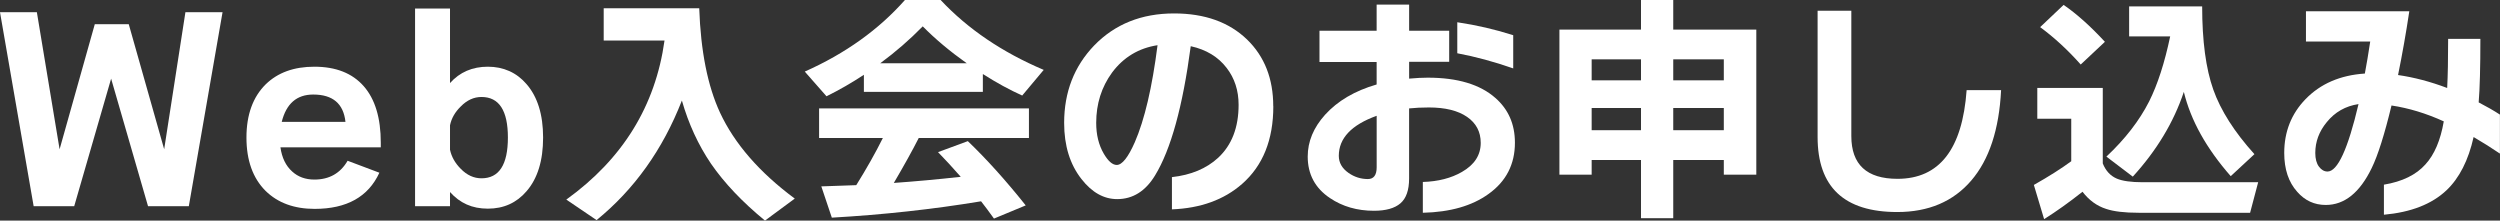
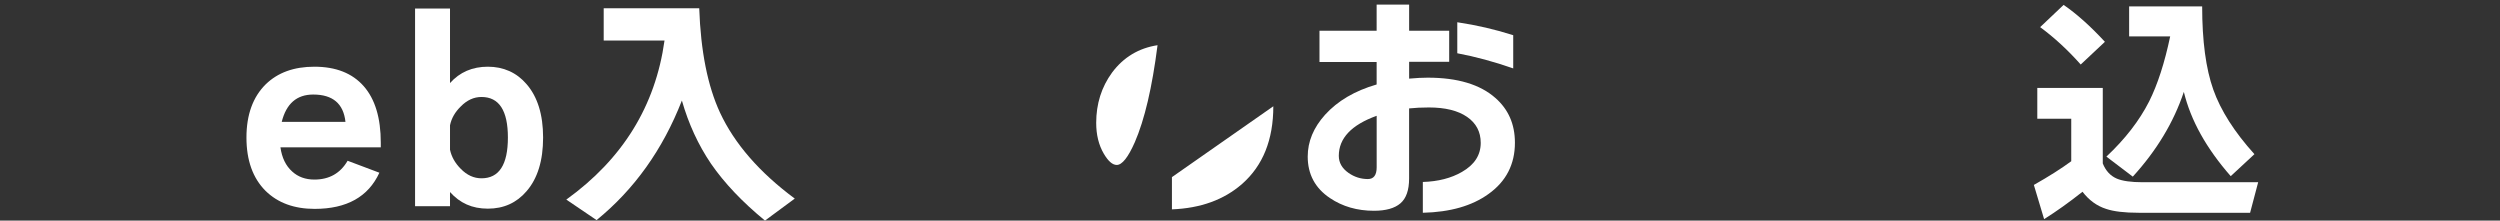
<svg xmlns="http://www.w3.org/2000/svg" id="_レイヤー_2" viewBox="0 0 675.38 59.6">
  <rect x="0" y="0" width="675.38" height="59.6" fill="#333333" stroke="none" />
  <defs>
    <style>.cls-1{fill:#fff;stroke-width:0px;}</style>
  </defs>
  <g id="_レイヤー_1-2">
-     <path class="cls-1" d="M60.12,3.3l-9.11,52.4h-11.02l-9.97-34.45-9.97,34.45h-10.96L0,3.3h9.96l6.14,37.03L25.61,6.53h9.17l9.57,33.79L50.09,3.3h10.03Z" />
    <path class="cls-1" d="M102.89,39.8h-27.13c.4,2.82,1.45,4.99,3.17,6.53,1.58,1.45,3.59,2.18,6.01,2.18,4,0,7-1.69,8.97-5.08l8.58,3.23c-2.99,6.51-8.82,9.77-17.49,9.77-5.54,0-9.97-1.63-13.27-4.88-3.43-3.43-5.15-8.23-5.15-14.39s1.74-10.96,5.21-14.39c3.26-3.17,7.63-4.75,13.13-4.75,5.81,0,10.25,1.75,13.33,5.25,3.08,3.5,4.62,8.59,4.62,15.28v1.25ZM76.1,32.93h17.23c-.53-4.93-3.43-7.39-8.71-7.39-4.45,0-7.28,2.46-8.51,7.39Z" />
    <path class="cls-1" d="M146.72,37.16c0,6.25-1.5,11.09-4.49,14.52-2.68,3.12-6.16,4.69-10.43,4.69s-7.55-1.5-10.23-4.49v3.83h-9.44V2.31h9.44v20.13c2.64-2.95,6.05-4.42,10.23-4.42s7.74,1.56,10.43,4.69c2.99,3.43,4.49,8.25,4.49,14.45ZM137.21,37.16c0-7.3-2.38-10.96-7.13-10.96-2.07,0-3.94.86-5.61,2.57-1.54,1.5-2.51,3.19-2.9,5.08v6.6c.4,1.89,1.36,3.61,2.9,5.15,1.67,1.72,3.54,2.57,5.61,2.57,4.75,0,7.13-3.67,7.13-11.02Z" />
    <path class="cls-1" d="M184.2,27.19c-5.15,13.2-12.83,23.96-23.03,32.27l-8.18-5.54c15.22-10.96,24.07-25.28,26.53-42.97h-16.43V2.24h25.81c.4,11.57,2.27,20.97,5.61,28.18,3.92,8.4,10.65,16.15,20.2,23.23l-8.05,5.94c-6.12-5.02-10.98-10.14-14.59-15.38-3.43-5.06-6.05-10.74-7.85-17.03Z" />
-     <path class="cls-1" d="M265.52,24.82h-32.14v-4.62c-3.26,2.16-6.62,4.09-10.1,5.81l-5.87-6.67c10.96-4.88,19.97-11.33,27.06-19.34h9.64c7.35,7.83,16.63,14.12,27.85,18.88l-5.81,6.93c-3.43-1.54-6.97-3.48-10.63-5.81v4.82ZM265.05,54.38c-13.02,2.16-26.47,3.63-40.33,4.42l-2.84-8.45c3.3-.09,6.45-.2,9.44-.33,2.77-4.44,5.17-8.69,7.19-12.74h-17.23v-7.99h56.69v7.99h-29.77c-1.67,3.3-3.92,7.35-6.73,12.14,5.68-.4,11.7-.95,18.08-1.65-2.2-2.51-4.25-4.73-6.14-6.67l8.05-2.97c5.06,4.84,10.27,10.63,15.64,17.36l-8.58,3.56c-1.32-1.85-2.49-3.41-3.5-4.69ZM237.8,17.09h23.36c-4.58-3.26-8.54-6.58-11.88-9.97-3.48,3.56-7.3,6.89-11.48,9.97Z" />
-     <path class="cls-1" d="M343.99,28.71c0,9.06-2.82,16.06-8.45,20.99-4.88,4.27-11.2,6.56-18.94,6.86v-8.71c5.15-.57,9.31-2.31,12.47-5.21,3.7-3.43,5.54-8.21,5.54-14.32,0-3.87-1.08-7.19-3.23-9.97-2.29-2.99-5.52-4.95-9.7-5.87-2.16,16.28-5.37,27.92-9.64,34.91-2.6,4.27-6.01,6.4-10.23,6.4-3.61,0-6.82-1.8-9.64-5.41-3.12-3.96-4.69-9.02-4.69-15.18,0-8.32,2.71-15.29,8.12-20.92,5.59-5.76,12.78-8.65,21.58-8.65,8.27,0,14.85,2.35,19.73,7.06,4.71,4.58,7.06,10.58,7.06,18.02ZM312.71,12.21c-5.1.79-9.2,3.26-12.28,7.39-2.86,3.92-4.29,8.45-4.29,13.6,0,3.21.68,5.98,2.05,8.32,1.19,2.02,2.35,3.04,3.5,3.04,1.45,0,3.08-2.05,4.88-6.14,2.64-6.07,4.69-14.81,6.14-26.2Z" />
+     <path class="cls-1" d="M343.99,28.71c0,9.06-2.82,16.06-8.45,20.99-4.88,4.27-11.2,6.56-18.94,6.86v-8.71ZM312.71,12.21c-5.1.79-9.2,3.26-12.28,7.39-2.86,3.92-4.29,8.45-4.29,13.6,0,3.21.68,5.98,2.05,8.32,1.19,2.02,2.35,3.04,3.5,3.04,1.45,0,3.08-2.05,4.88-6.14,2.64-6.07,4.69-14.81,6.14-26.2Z" />
    <path class="cls-1" d="M409.26,38.54c0,5.85-2.38,10.47-7.13,13.86-4.44,3.21-10.36,4.91-17.75,5.08v-8.32c4.14-.13,7.66-1.03,10.56-2.71,3.39-1.94,5.08-4.55,5.08-7.85,0-2.99-1.23-5.33-3.7-7.03-2.46-1.69-5.9-2.54-10.3-2.54-1.94,0-3.72.09-5.35.26v18.94c0,3.12-.78,5.36-2.34,6.7s-3.95,2.01-7.16,2.01c-4.53,0-8.49-1.15-11.88-3.43-4-2.68-6.01-6.42-6.01-11.22,0-4.05,1.56-7.81,4.69-11.29,3.39-3.74,8.03-6.47,13.93-8.18v-6.07h-15.44v-8.45h15.44V1.25h8.78v7.06h10.82v8.38h-10.82v4.55c1.98-.18,3.65-.26,5.02-.26,8.05,0,14.15,1.83,18.28,5.48,3.52,3.08,5.28,7.11,5.28,12.08ZM371.91,45.21v-13.93c-6.82,2.46-10.23,6.07-10.23,10.82,0,1.85.88,3.39,2.64,4.62,1.58,1.1,3.32,1.65,5.21,1.65,1.58,0,2.38-1.06,2.38-3.17ZM408.8,18.48c-5.15-1.8-10.19-3.17-15.11-4.09V6.01c5.28.79,10.32,1.96,15.11,3.5v8.98Z" />
-     <path class="cls-1" d="M474.47,47.19h-8.78v-3.96h-13.66v15.71h-8.71v-15.71h-13.33v3.96h-8.71V7.99h22.04V0h8.71v7.99h22.44v39.2ZM443.32,21.71v-5.68h-13.33v5.68h13.33ZM443.32,35.18v-6.01h-13.33v6.01h13.33ZM465.69,21.71v-5.68h-13.66v5.68h13.66ZM465.69,35.18v-6.01h-13.66v6.01h13.66Z" />
-     <path class="cls-1" d="M540.6,24.35c-.53,10.65-3.22,18.8-8.08,24.45-4.86,5.65-11.52,8.48-19.97,8.48-14.34,0-21.52-6.75-21.52-20.26V2.9h9.11v33.86c0,7.7,4.16,11.55,12.47,11.55,11.31,0,17.53-7.99,18.68-23.96h9.31Z" />
    <path class="cls-1" d="M562.58,51.81c-3.61,2.86-7.06,5.32-10.36,7.39l-2.77-9.24c4.05-2.29,7.41-4.42,10.1-6.4v-11.48h-9.17v-8.32h17.69v20.39c.79,1.98,2.04,3.34,3.76,4.09,1.54.66,3.87.99,7,.99h31.22l-2.18,8.25h-30.1c-3.83,0-6.78-.35-8.84-1.06-2.46-.79-4.58-2.33-6.34-4.62ZM568.65,11.29l-6.54,6.14c-3.48-3.92-7.13-7.28-10.96-10.1l6.34-6.01c3.52,2.42,7.24,5.74,11.15,9.97ZM589.97,24.82c-2.73,8.18-7.33,15.82-13.79,22.9l-7.13-5.41c5.06-4.75,8.91-9.72,11.55-14.92,2.29-4.58,4.18-10.43,5.68-17.56h-11.09V1.72h19.73c0,9.33,1,16.82,3,22.47,2,5.65,5.71,11.47,11.12,17.46l-6.4,5.94c-6.6-7.52-10.82-15.11-12.67-22.77Z" />
-     <path class="cls-1" d="M675.38,41.51c-2.2-1.5-4.58-2.99-7.13-4.49-1.41,6.29-3.85,11.09-7.33,14.39-3.96,3.74-9.59,5.94-16.9,6.6v-8.12c4.97-.83,8.71-2.66,11.22-5.48,2.42-2.64,4.07-6.51,4.95-11.62-4.75-2.16-9.46-3.59-14.12-4.29-1.89,7.83-3.67,13.46-5.35,16.9-3.21,6.64-7.35,9.97-12.41,9.97-3.08,0-5.65-1.19-7.72-3.56-2.33-2.6-3.5-6.09-3.5-10.49,0-5.72,1.91-10.56,5.74-14.52,4.05-4.18,9.39-6.49,16.04-6.93.48-2.55.97-5.43,1.45-8.65h-17.36V3.04h27.92c-.88,5.85-1.89,11.59-3.04,17.23,4.31.62,8.73,1.78,13.27,3.5.18-3.39.26-7.81.26-13.27h8.71c0,7.66-.15,13.38-.46,17.16,2.2,1.14,4.11,2.24,5.74,3.3v10.56ZM637.16,28.12c-3.52.53-6.38,2.16-8.58,4.88-2.07,2.51-3.1,5.28-3.1,8.32,0,1.58.33,2.82.99,3.7.66.88,1.43,1.32,2.31,1.32,2.73,0,5.52-6.07,8.38-18.22Z" />
  </g>
</svg>